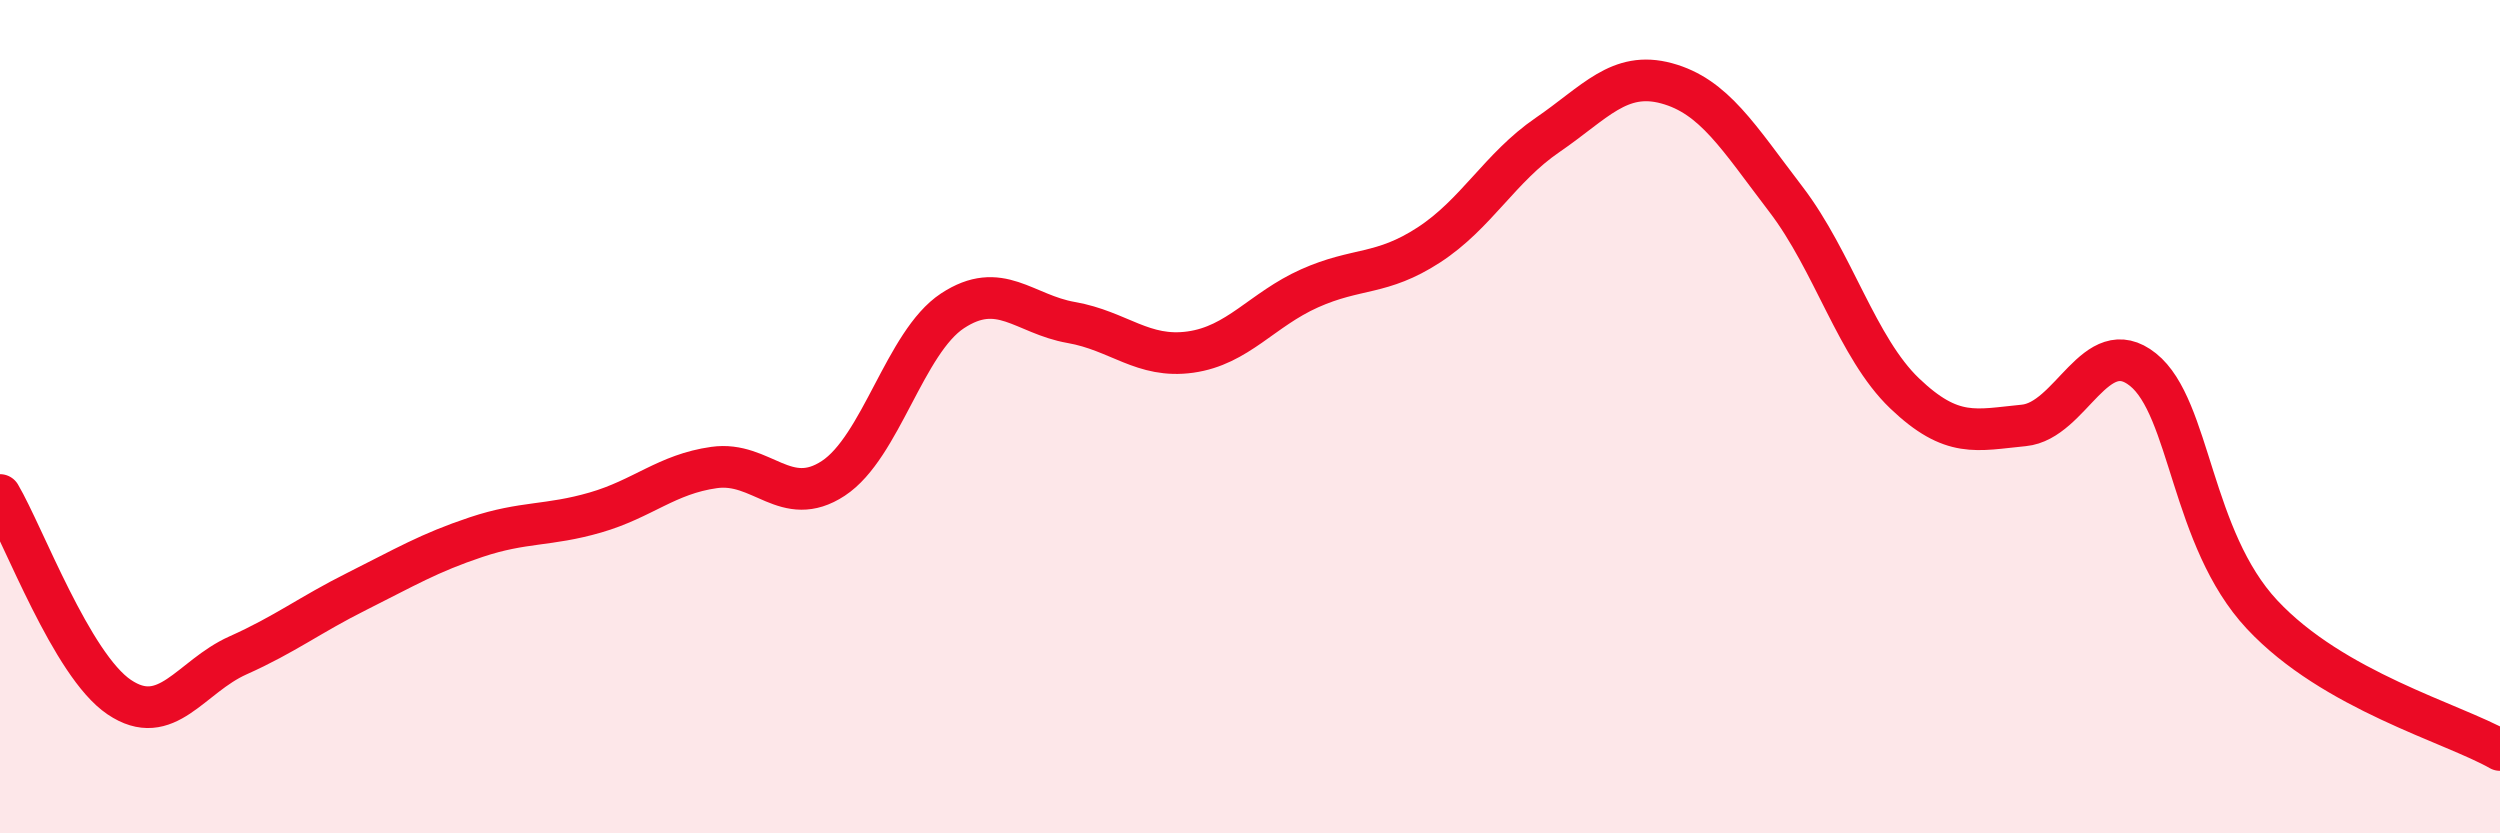
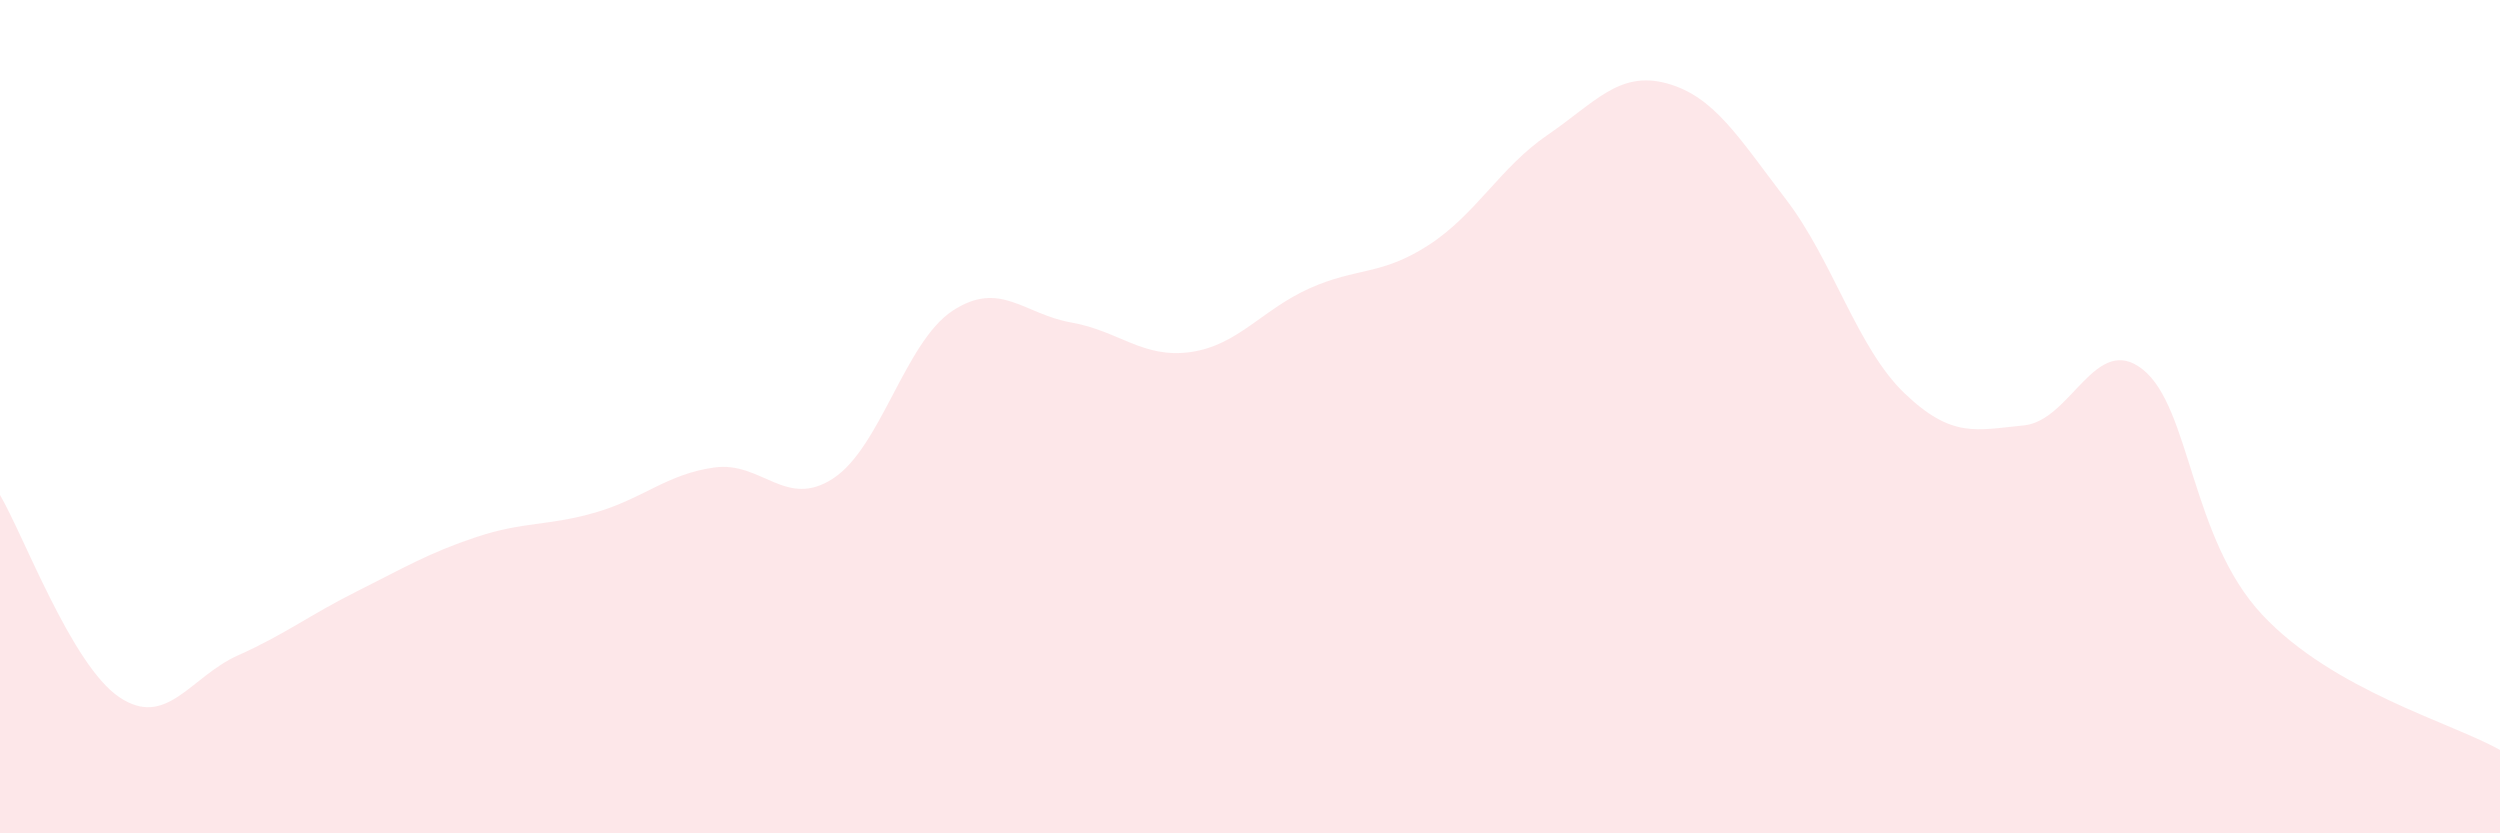
<svg xmlns="http://www.w3.org/2000/svg" width="60" height="20" viewBox="0 0 60 20">
  <path d="M 0,11.88 C 0.57,12.85 1.72,15.96 2.86,16.73 C 4,17.5 4.57,16.24 5.71,15.73 C 6.85,15.22 7.43,14.76 8.57,14.19 C 9.71,13.62 10.29,13.27 11.43,12.89 C 12.57,12.51 13.15,12.63 14.29,12.3 C 15.43,11.97 16,11.38 17.14,11.22 C 18.28,11.06 18.86,12.23 20,11.48 C 21.14,10.73 21.72,8.21 22.86,7.46 C 24,6.71 24.57,7.54 25.71,7.74 C 26.85,7.94 27.43,8.61 28.57,8.45 C 29.71,8.29 30.29,7.43 31.43,6.92 C 32.57,6.41 33.15,6.62 34.29,5.88 C 35.43,5.14 36,4.02 37.14,3.24 C 38.28,2.46 38.86,1.69 40,2 C 41.14,2.31 41.72,3.29 42.86,4.78 C 44,6.27 44.57,8.35 45.71,9.44 C 46.85,10.53 47.43,10.32 48.57,10.21 C 49.71,10.1 50.29,7.96 51.43,8.87 C 52.57,9.78 52.58,12.92 54.29,14.75 C 56,16.58 58.86,17.35 60,18L60 20L0 20Z" fill="#EB0A25" opacity="0.1" stroke-linecap="round" stroke-linejoin="round" />
-   <path d="M 0,11.88 C 0.57,12.85 1.72,15.96 2.86,16.73 C 4,17.5 4.57,16.24 5.71,15.73 C 6.85,15.22 7.43,14.76 8.57,14.19 C 9.71,13.62 10.29,13.27 11.43,12.89 C 12.57,12.51 13.15,12.63 14.29,12.3 C 15.43,11.97 16,11.38 17.14,11.22 C 18.28,11.06 18.86,12.23 20,11.48 C 21.14,10.73 21.72,8.21 22.86,7.46 C 24,6.71 24.57,7.54 25.71,7.74 C 26.85,7.94 27.43,8.61 28.57,8.45 C 29.71,8.29 30.29,7.43 31.43,6.92 C 32.57,6.41 33.15,6.62 34.29,5.88 C 35.43,5.14 36,4.02 37.14,3.24 C 38.28,2.46 38.86,1.69 40,2 C 41.14,2.31 41.72,3.29 42.86,4.78 C 44,6.27 44.57,8.35 45.71,9.44 C 46.85,10.53 47.43,10.32 48.57,10.21 C 49.71,10.1 50.29,7.96 51.43,8.87 C 52.57,9.78 52.58,12.92 54.29,14.75 C 56,16.58 58.86,17.35 60,18" stroke="#EB0A25" stroke-width="1" fill="none" stroke-linecap="round" stroke-linejoin="round" />
</svg>